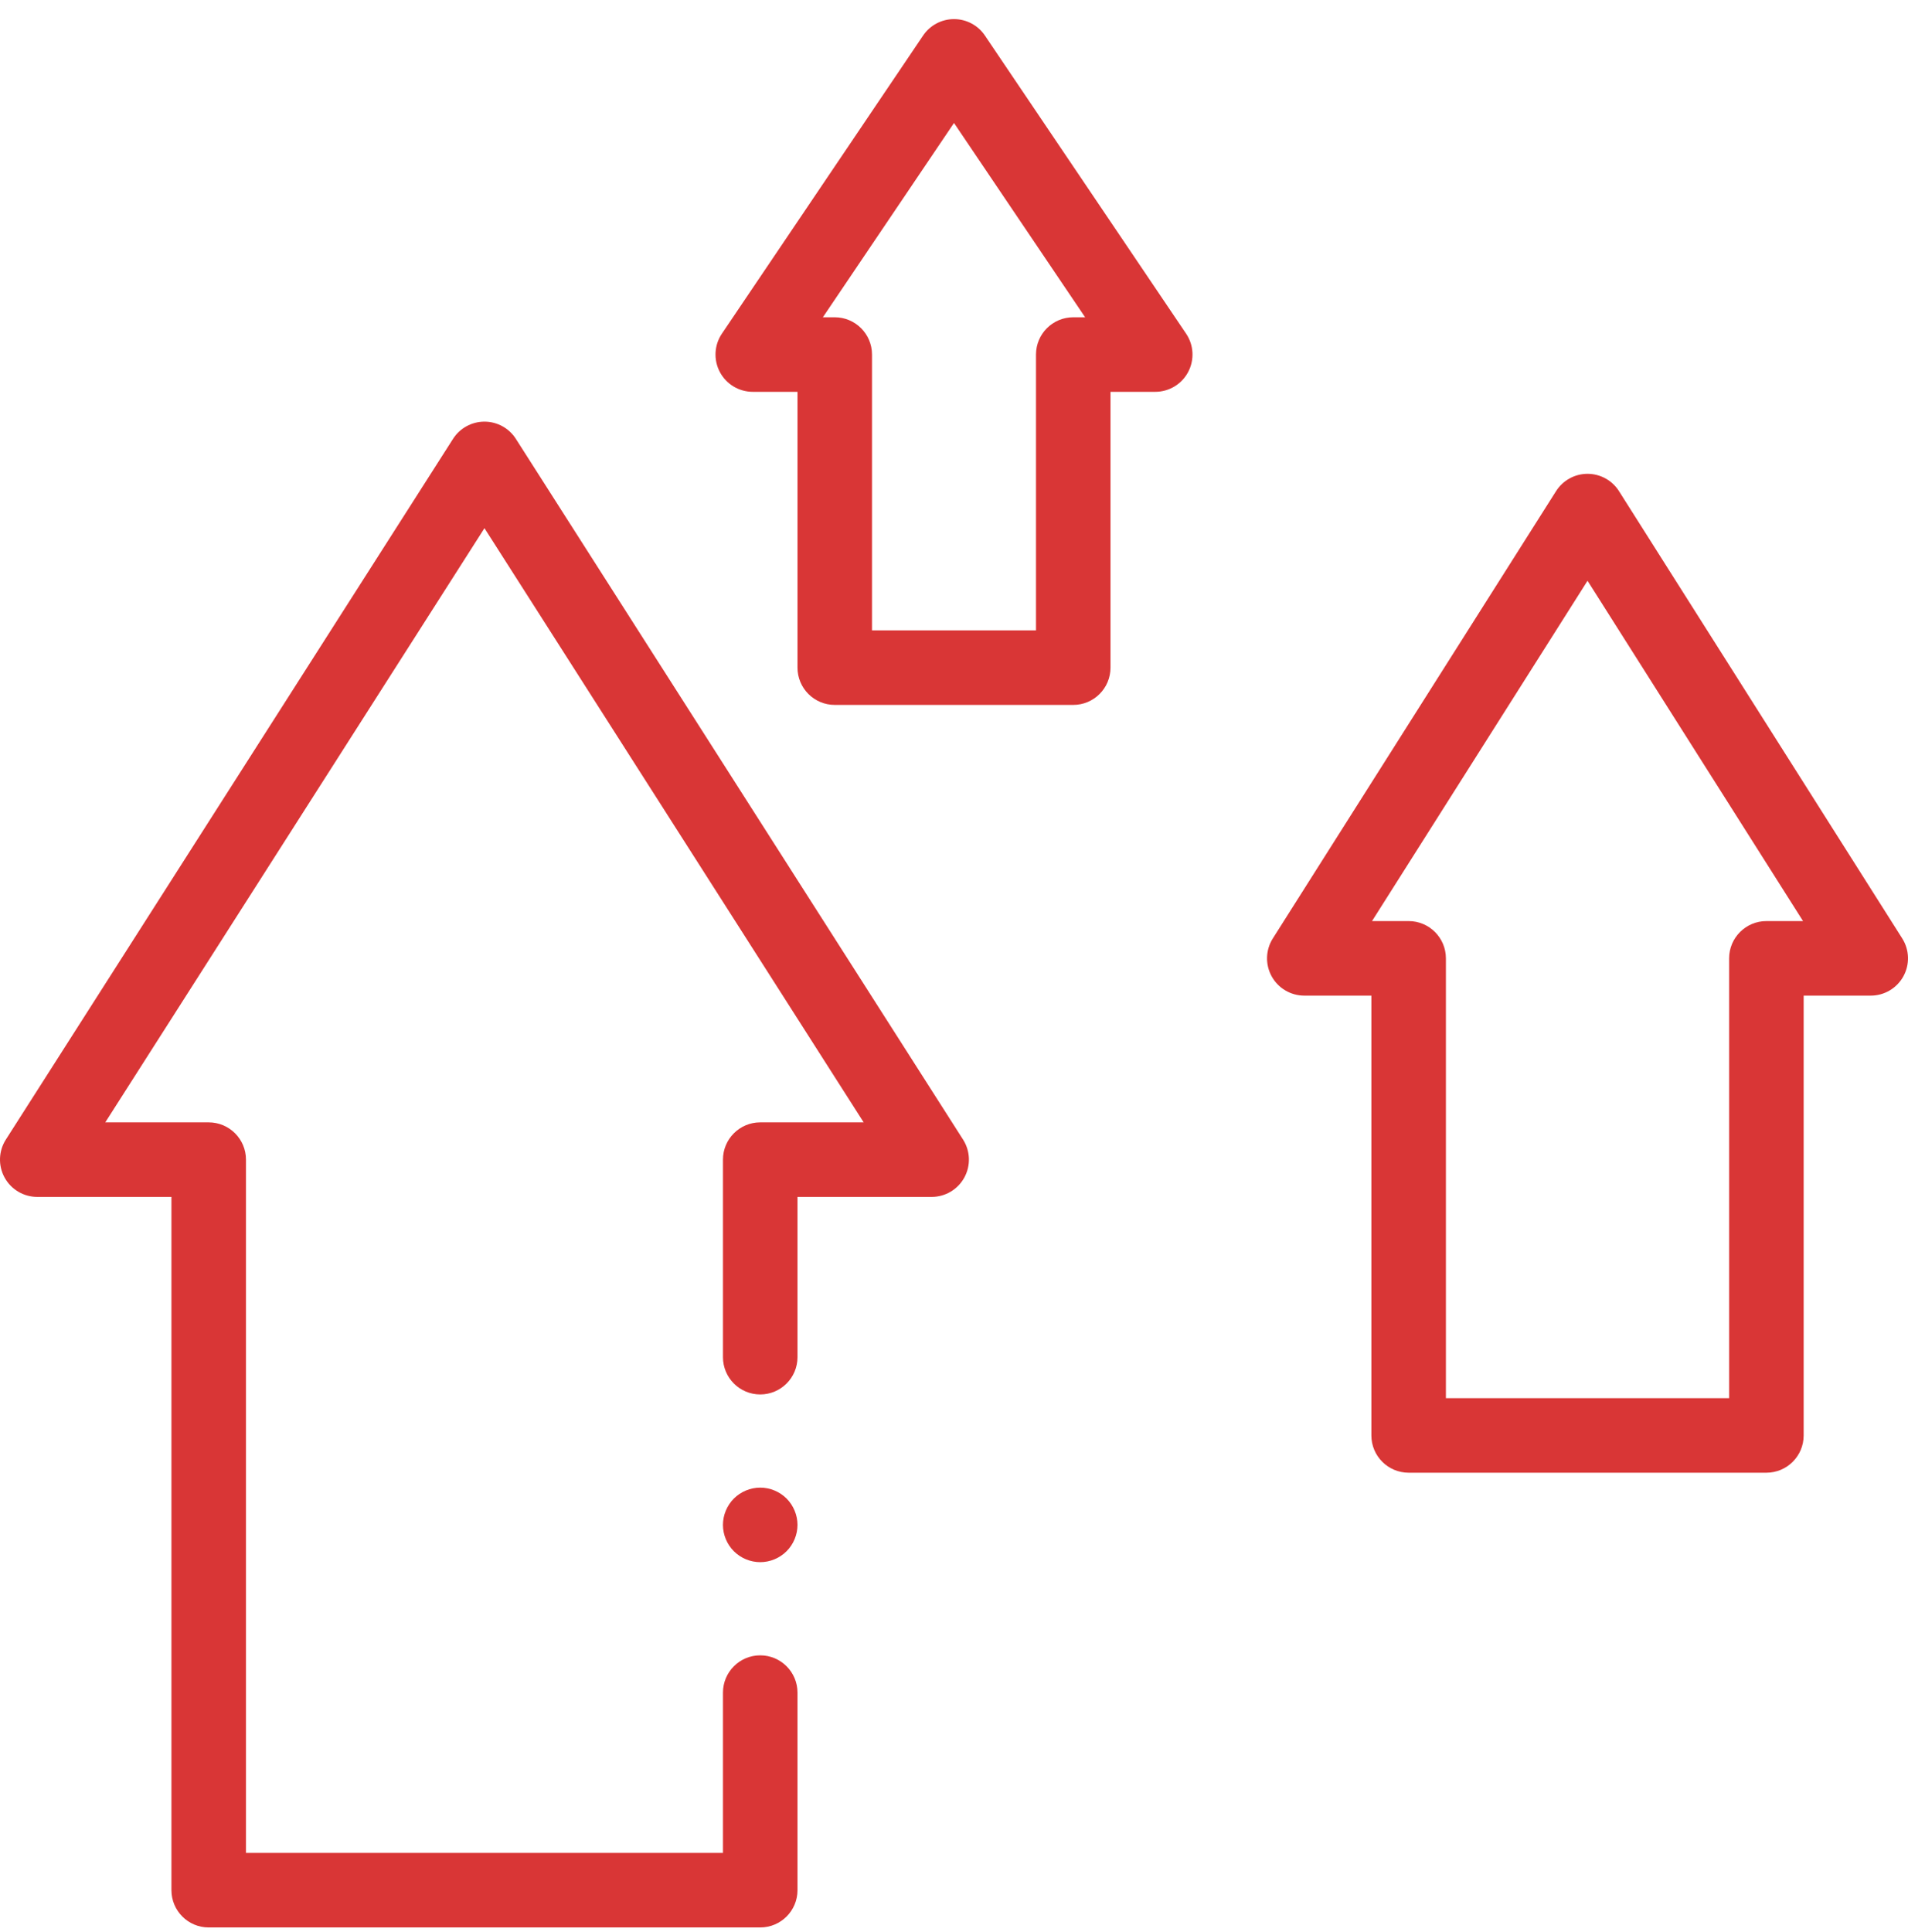
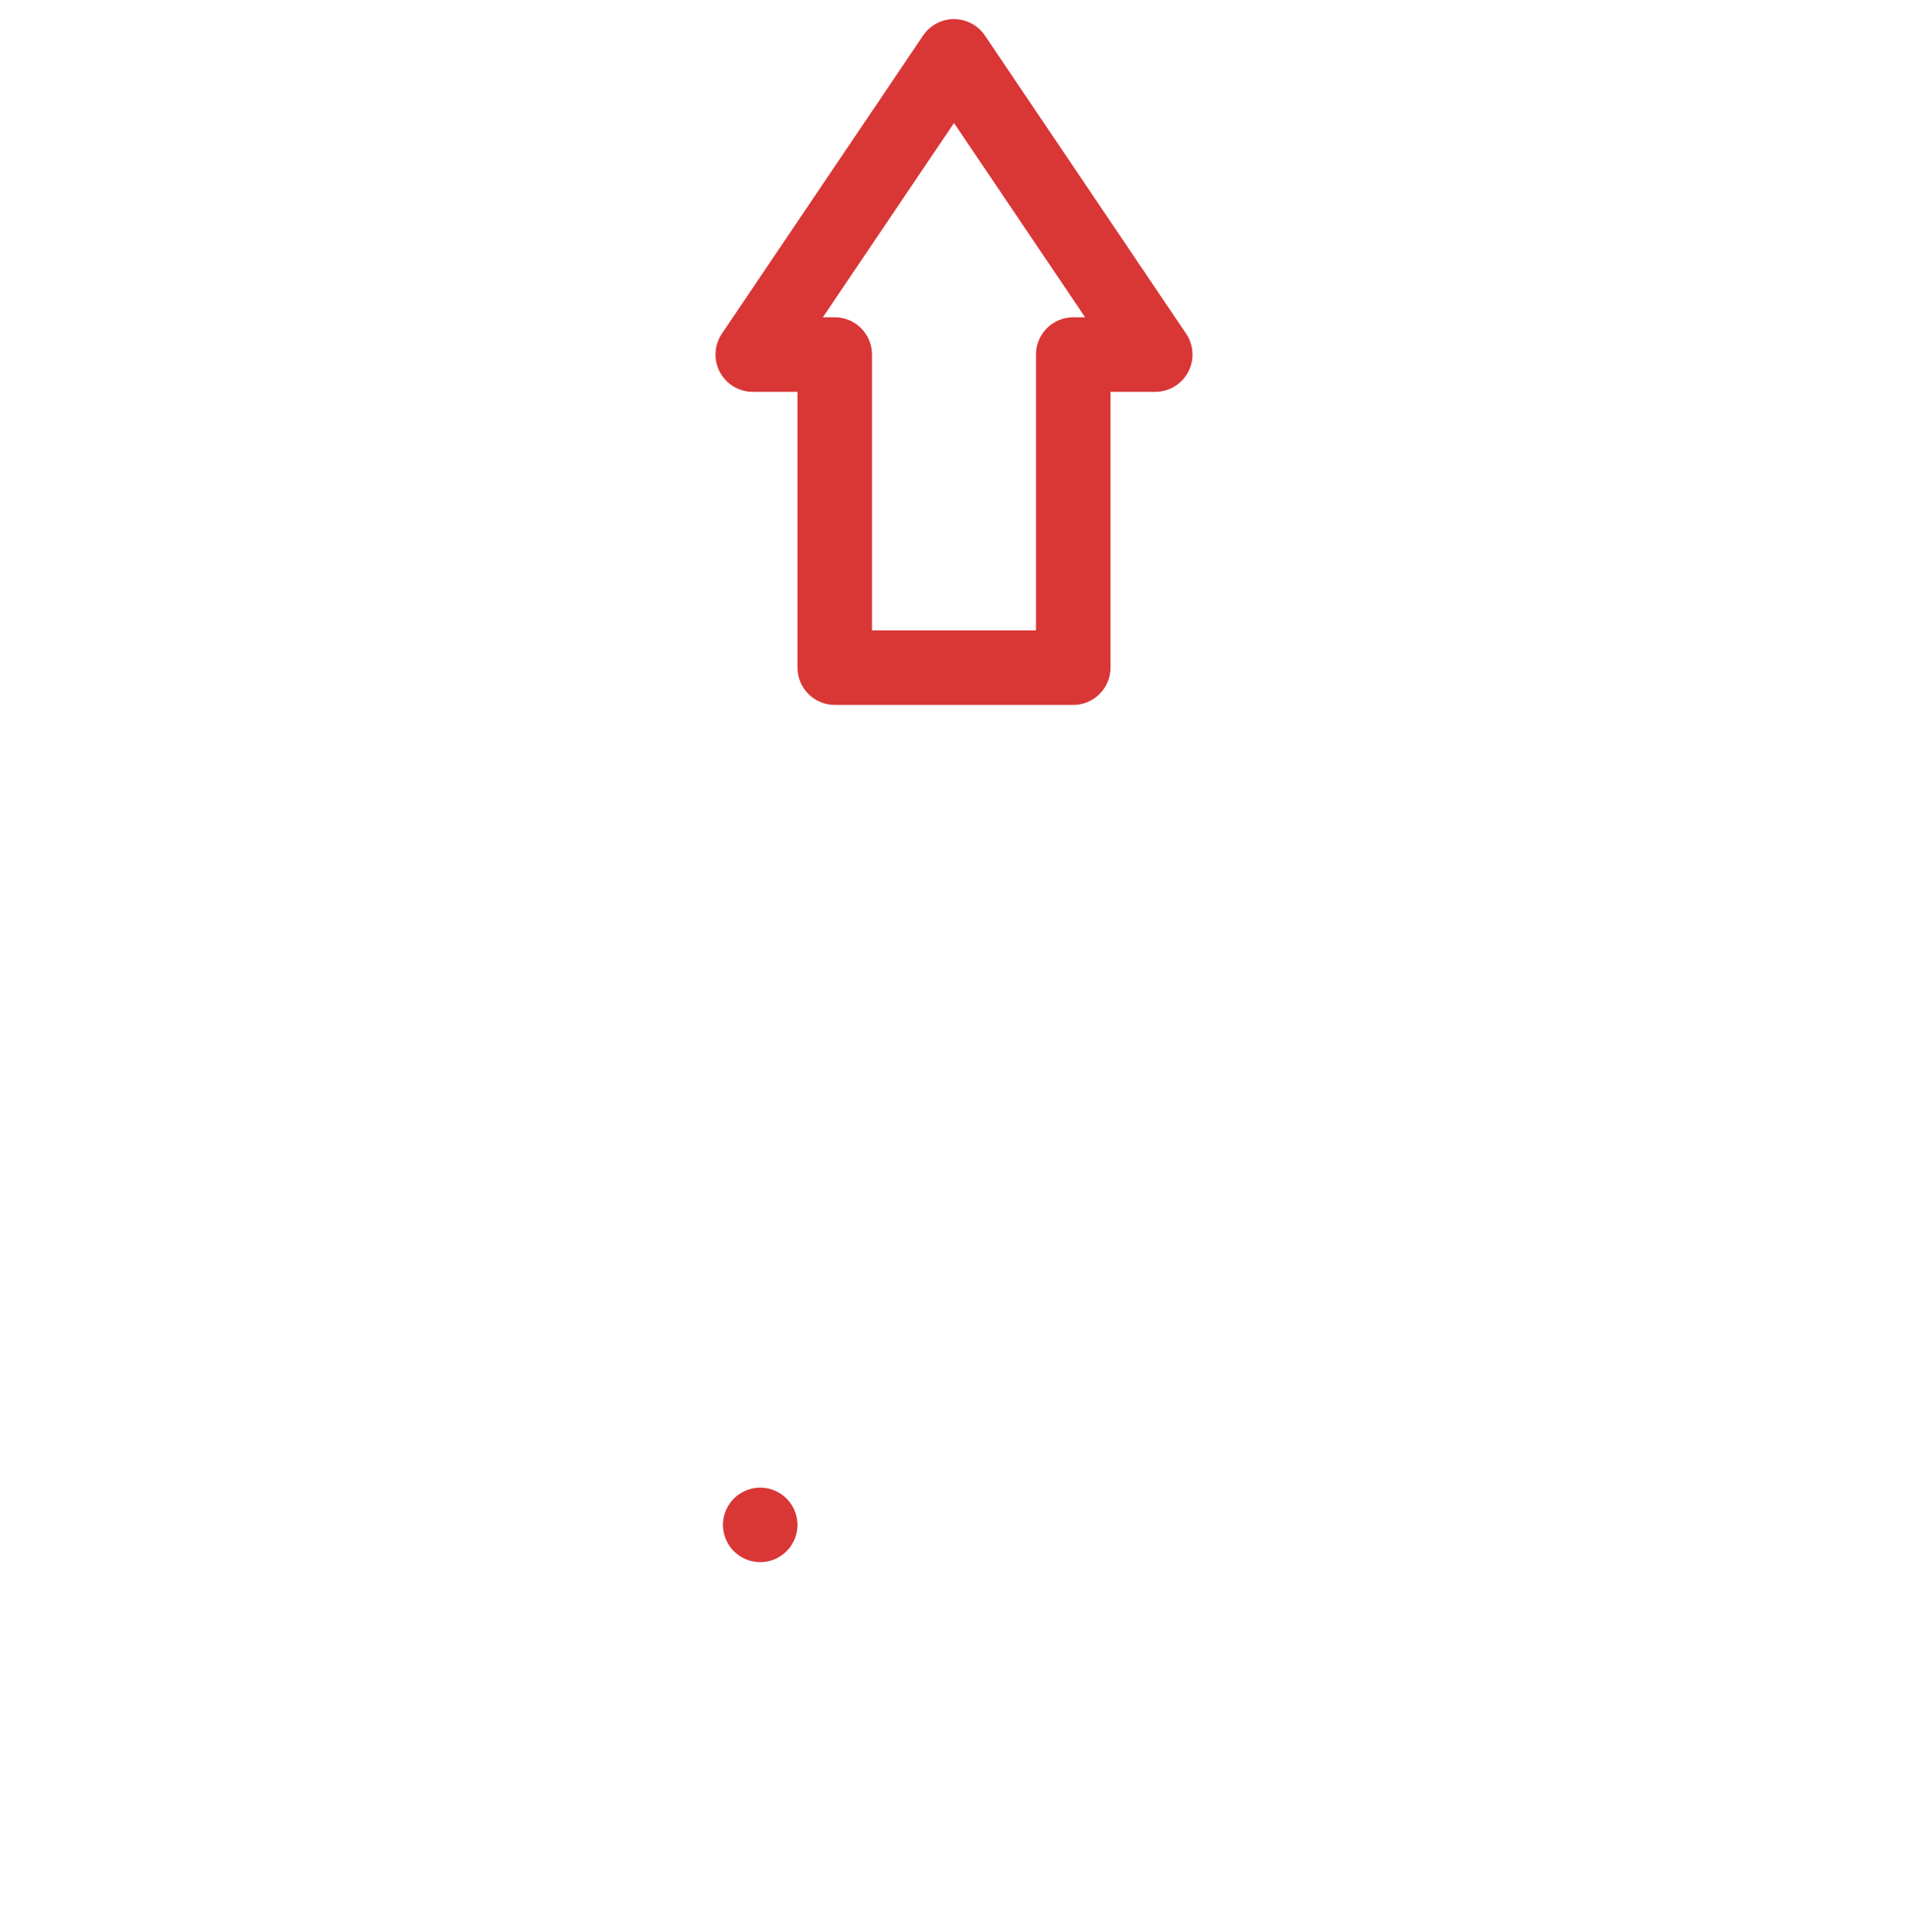
<svg xmlns="http://www.w3.org/2000/svg" width="80" height="81" viewBox="0 0 80 81" fill="none">
  <path d="M45 29.551H35C34.137 29.551 33.438 28.851 33.438 27.988V16.426H31.562C30.985 16.426 30.454 16.107 30.183 15.597C29.912 15.086 29.944 14.468 30.267 13.989L38.705 1.489C38.995 1.059 39.481 0.801 40 0.801C40.519 0.801 41.005 1.059 41.295 1.489L49.733 13.989C50.056 14.468 50.088 15.086 49.817 15.597C49.546 16.107 49.015 16.426 48.438 16.426H46.562V27.988C46.562 28.851 45.863 29.551 45 29.551ZM36.562 26.426H43.438V14.863C43.438 14.001 44.137 13.301 45 13.301H45.498L40 5.156L34.502 13.301H35C35.863 13.301 36.562 14.001 36.562 14.863V26.426Z" fill="#D93636" />
-   <path d="M74.063 61.738H59.063C58.2 61.738 57.5 61.039 57.5 60.176V41.738H54.688C54.118 41.738 53.593 41.428 53.319 40.929C53.044 40.43 53.063 39.821 53.368 39.34L65.243 20.59C65.529 20.137 66.027 19.863 66.563 19.863C67.098 19.863 67.596 20.137 67.883 20.59L79.758 39.34C80.062 39.821 80.081 40.43 79.806 40.929C79.532 41.428 79.007 41.738 78.438 41.738H75.625V60.176C75.625 61.039 74.925 61.738 74.063 61.738ZM60.625 58.613H72.5V40.176C72.5 39.313 73.2 38.613 74.063 38.613H75.599L66.563 24.346L57.527 38.613H59.063C59.925 38.613 60.625 39.313 60.625 40.176V58.613Z" fill="#D93636" />
-   <path d="M31.875 80.801H8.75C7.887 80.801 7.188 80.101 7.188 79.238V50.176H1.563C0.992 50.176 0.467 49.865 0.192 49.364C-0.082 48.864 -0.062 48.254 0.245 47.773L18.995 18.398C19.282 17.948 19.779 17.676 20.313 17.676C20.846 17.676 21.343 17.948 21.63 18.398L40.38 47.773C40.687 48.254 40.707 48.864 40.433 49.364C40.158 49.865 39.633 50.176 39.063 50.176H33.438V56.895C33.438 57.757 32.738 58.457 31.875 58.457C31.012 58.457 30.313 57.757 30.313 56.895V48.613C30.313 47.751 31.012 47.051 31.875 47.051H36.212L20.313 22.142L4.414 47.051H8.75C9.613 47.051 10.313 47.751 10.313 48.613V77.676H30.313V70.957C30.313 70.094 31.012 69.394 31.875 69.394C32.738 69.394 33.438 70.094 33.438 70.957V79.238C33.438 80.101 32.738 80.801 31.875 80.801Z" fill="#D93636" />
  <path d="M31.875 65.488C31.464 65.488 31.061 65.321 30.77 65.03C30.48 64.74 30.312 64.337 30.312 63.926C30.312 63.515 30.48 63.112 30.77 62.821C31.061 62.531 31.464 62.363 31.875 62.363C32.286 62.363 32.689 62.53 32.98 62.821C33.27 63.112 33.438 63.515 33.438 63.926C33.438 64.337 33.27 64.74 32.98 65.03C32.689 65.321 32.286 65.488 31.875 65.488Z" fill="#D93636" />
</svg>